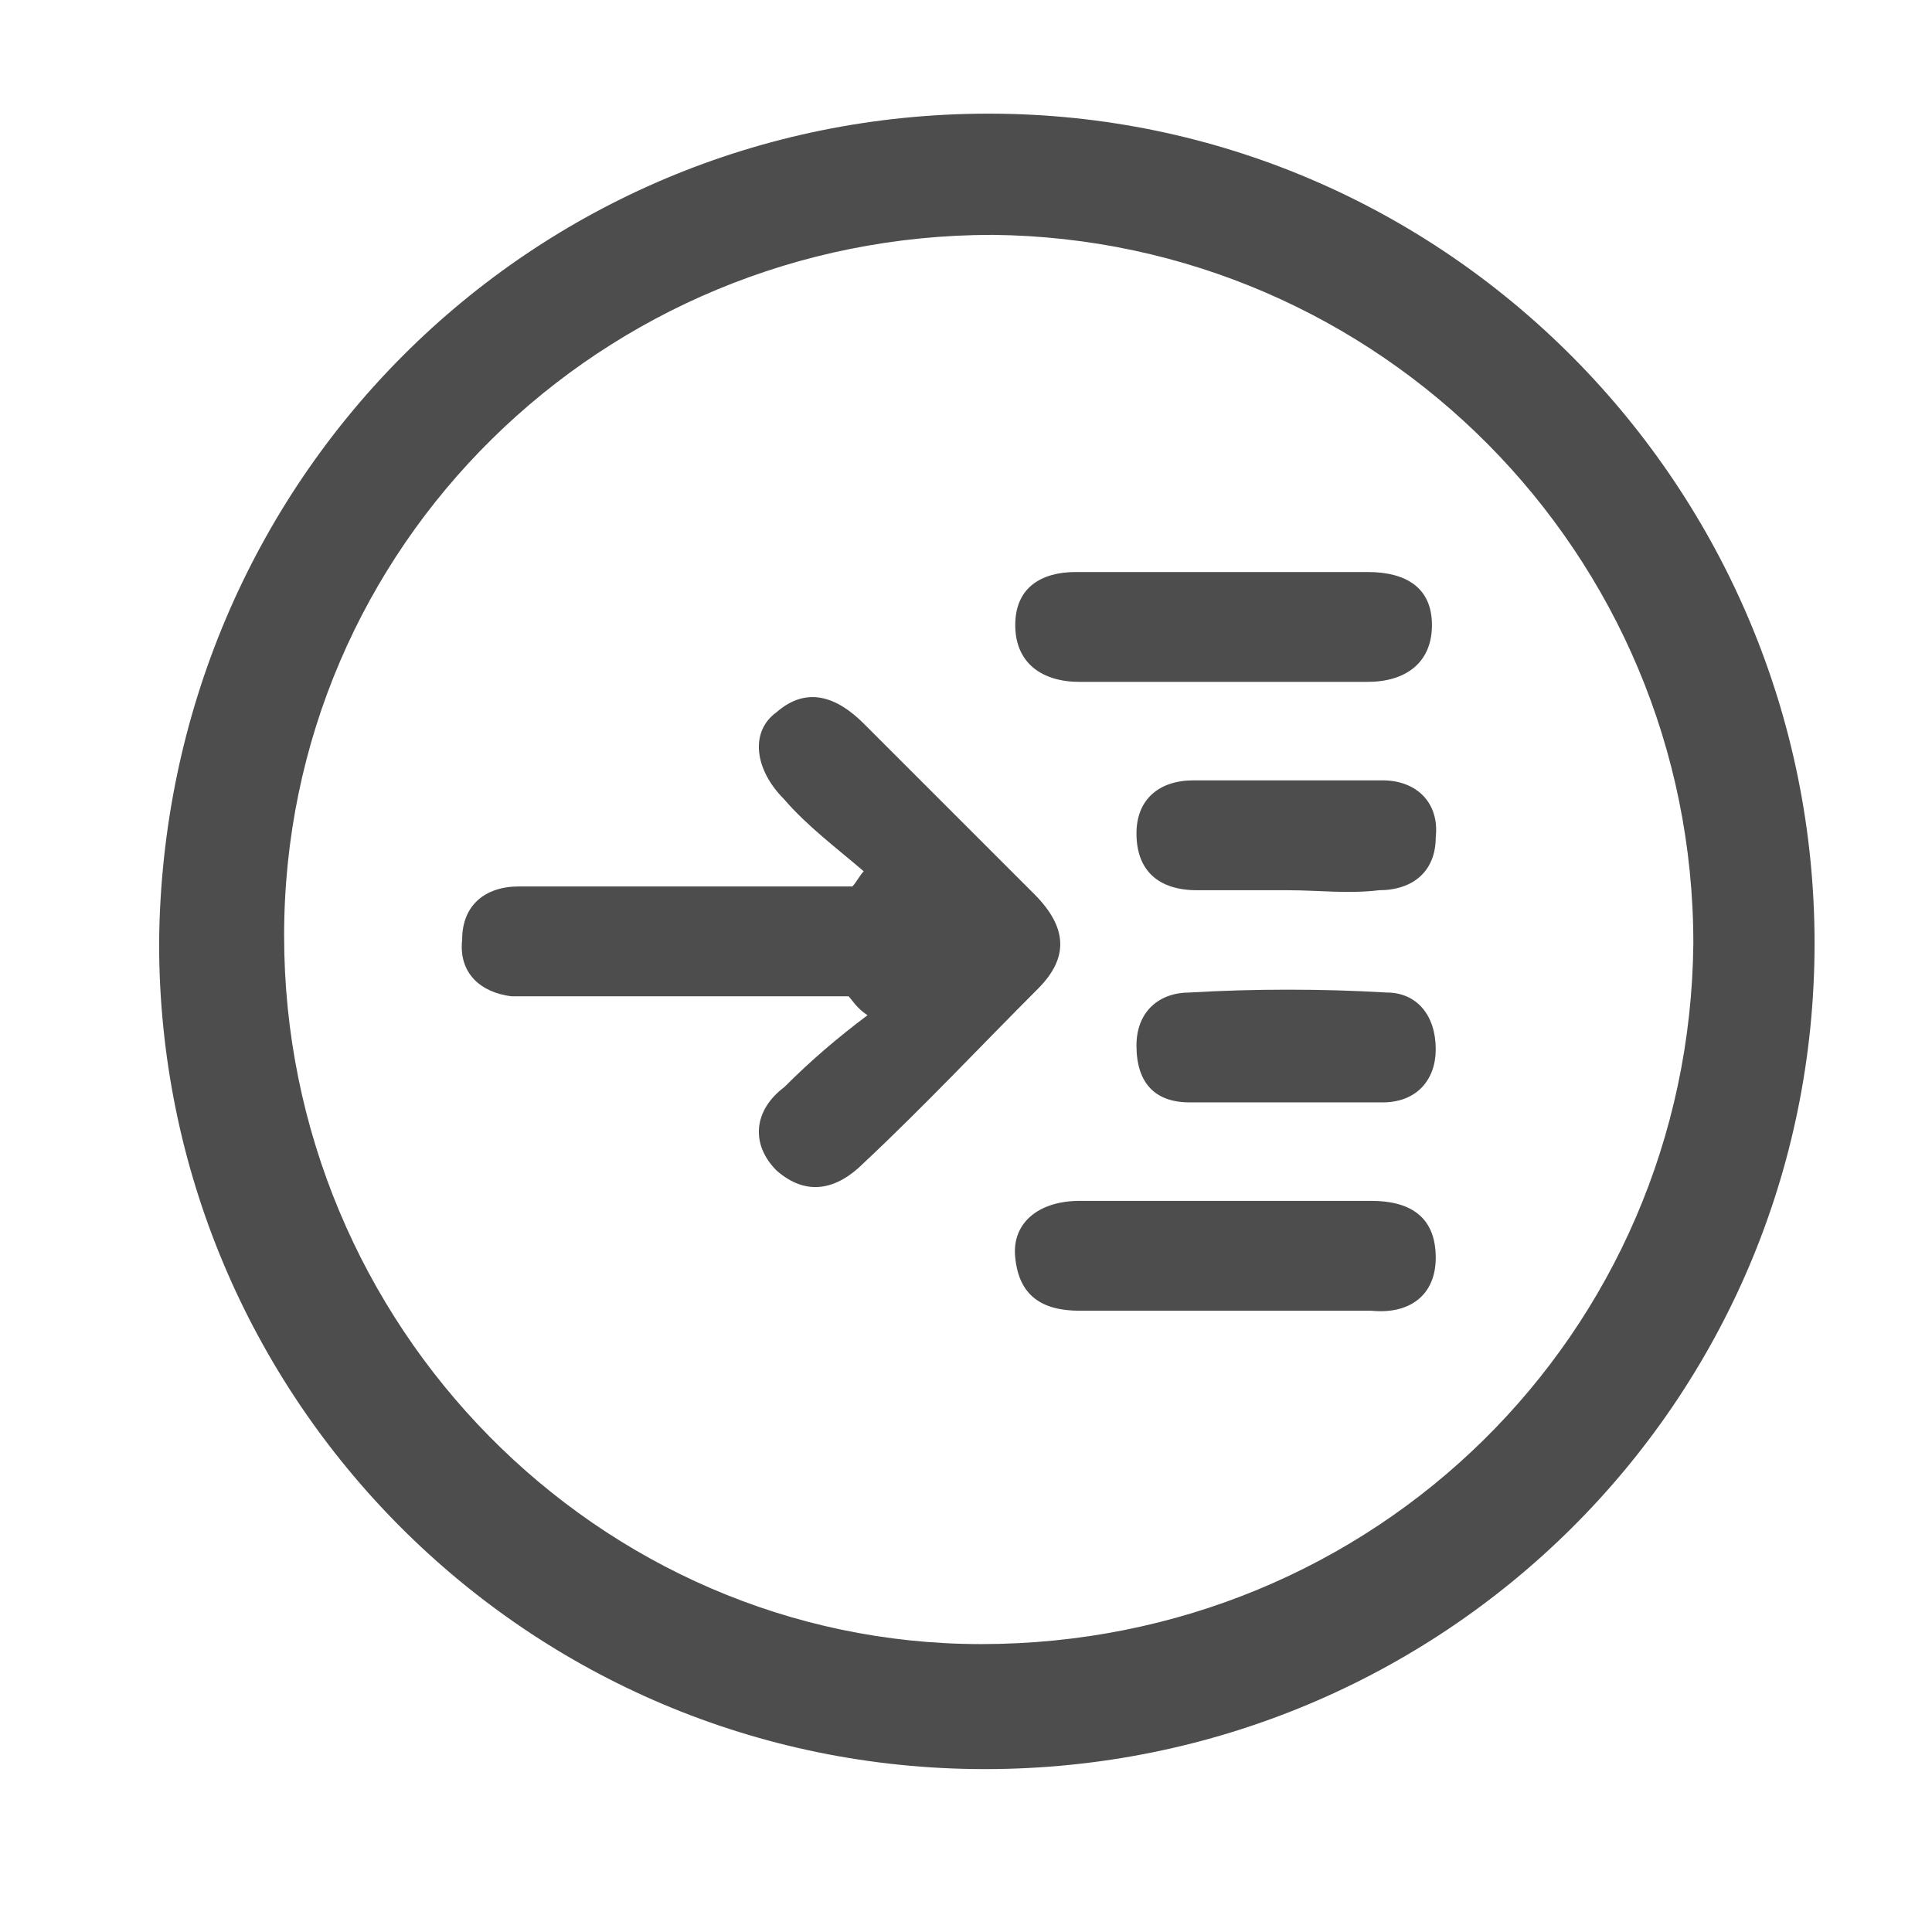
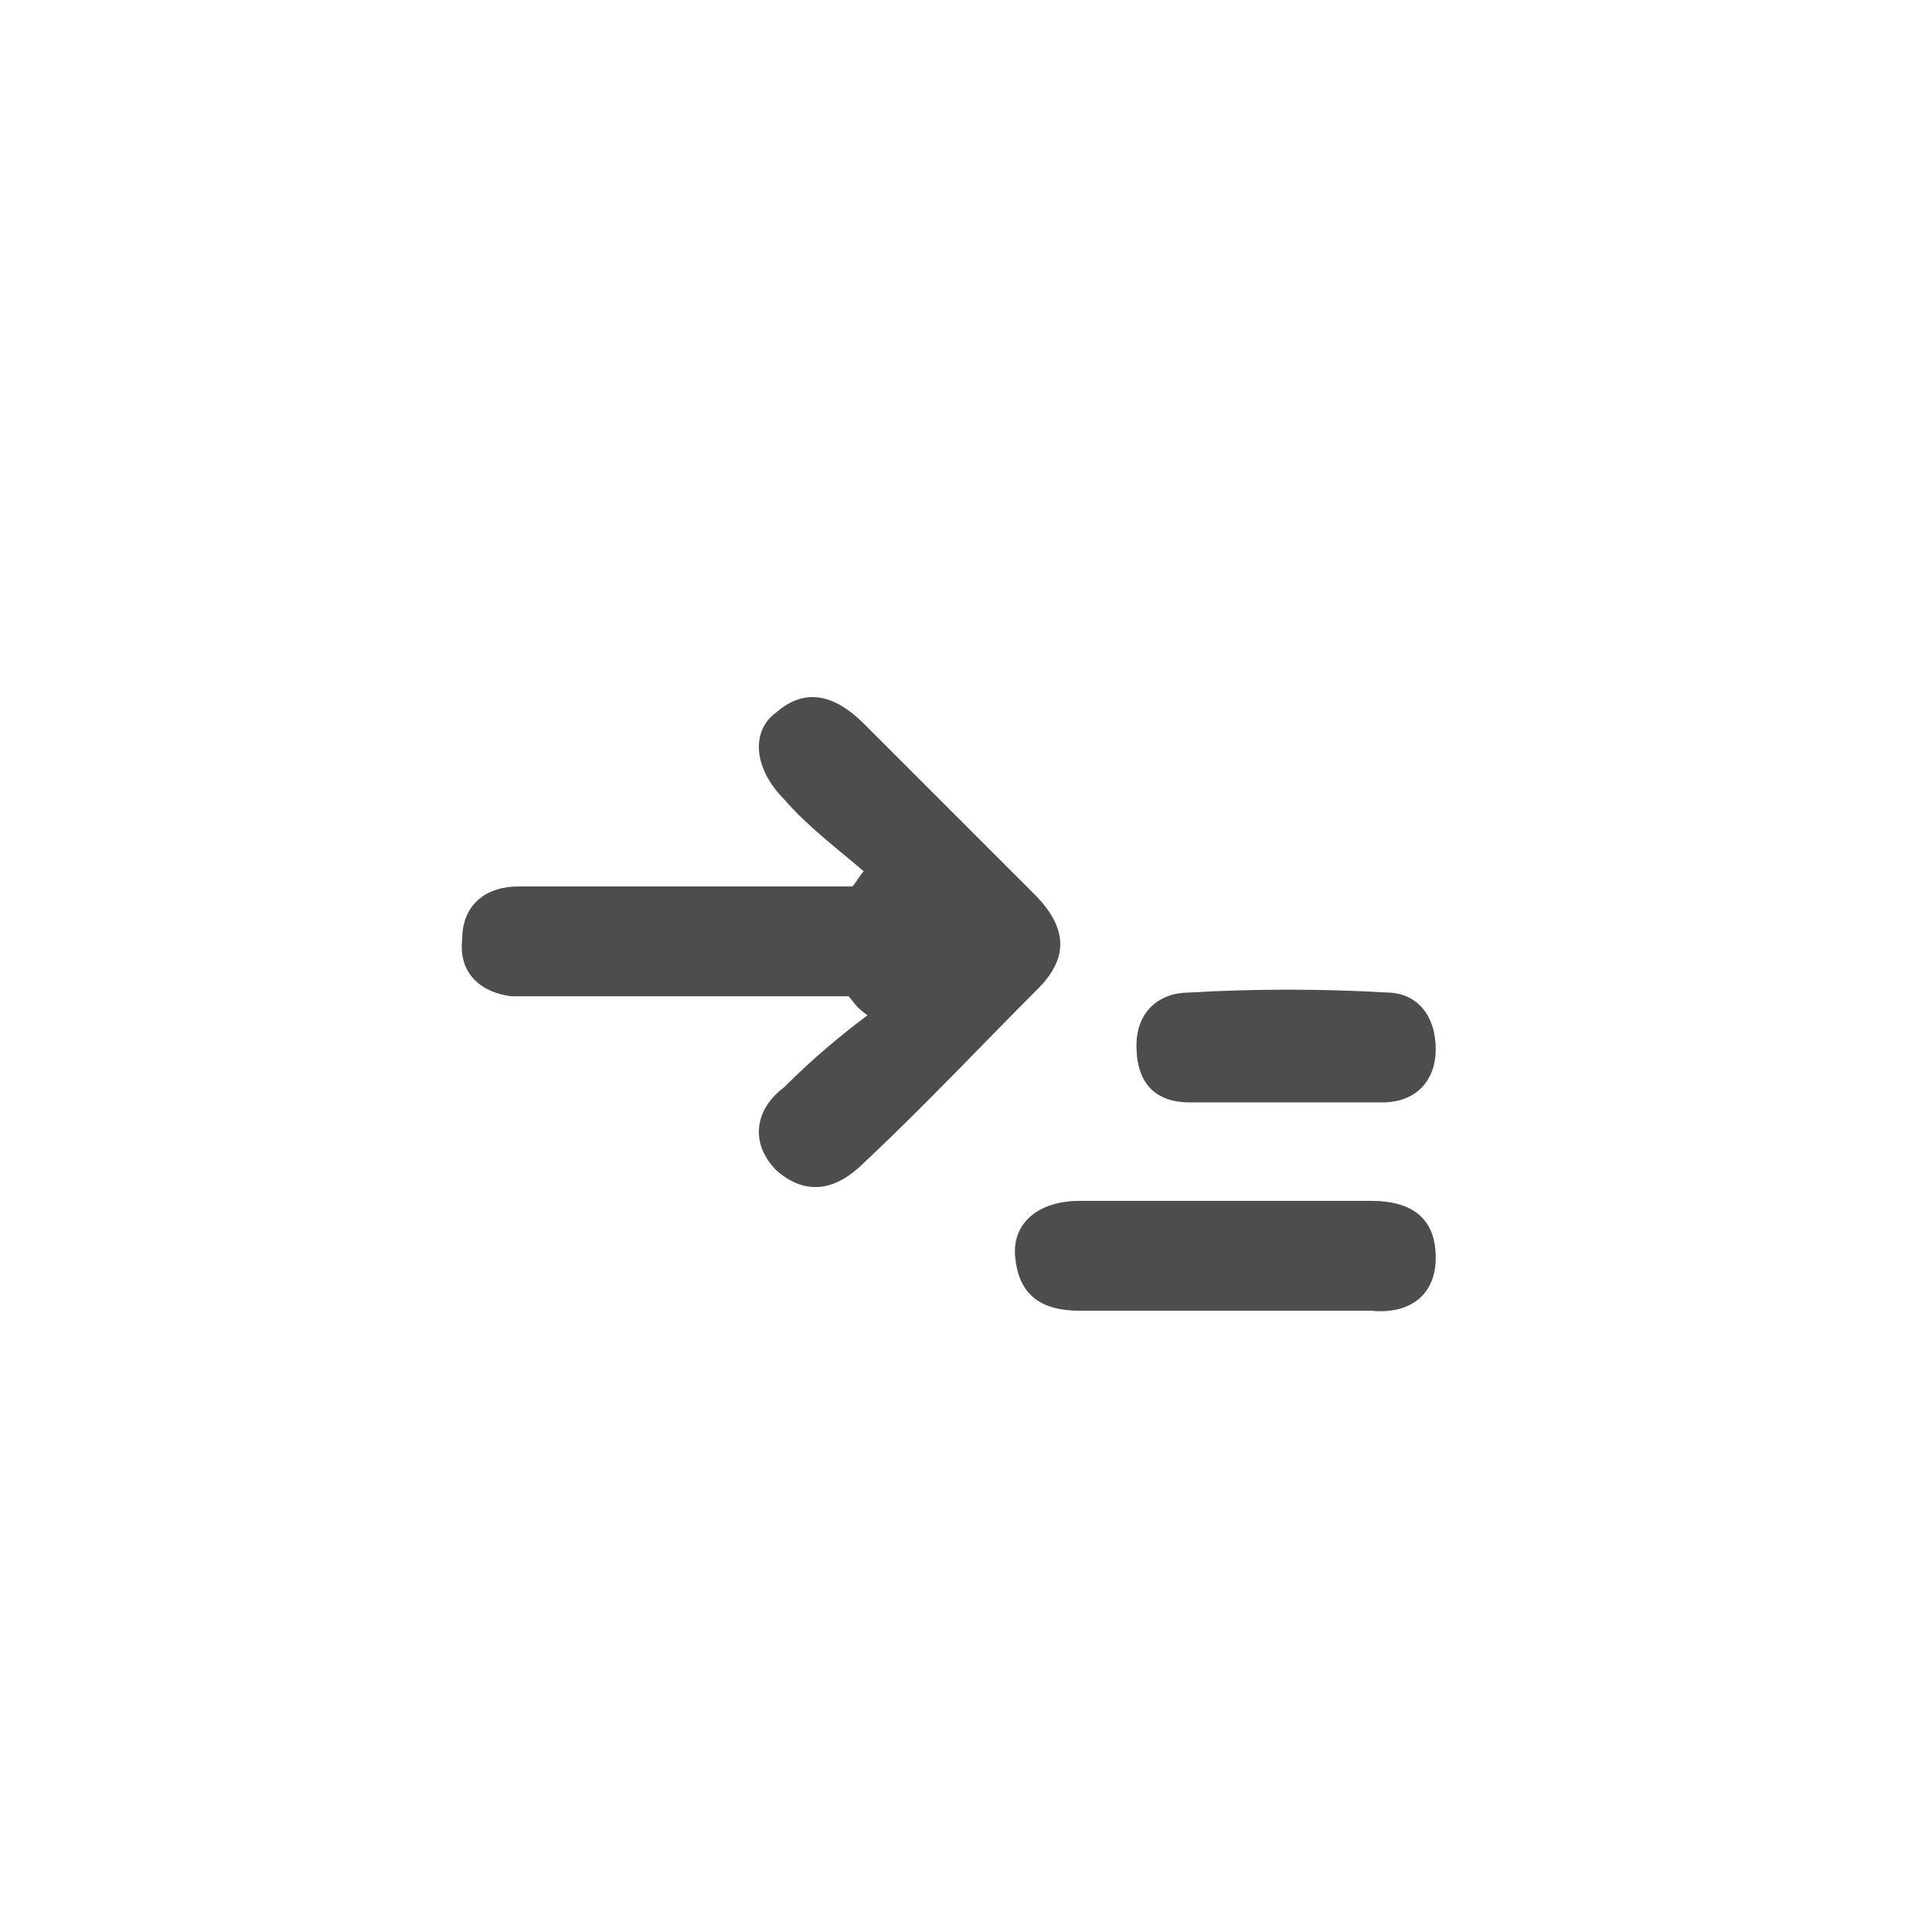
<svg xmlns="http://www.w3.org/2000/svg" version="1.1" id="Capa_1" x="0px" y="0px" viewBox="0 0 51 51" style="enable-background:new 0 0 51 51;" xml:space="preserve">
  <style type="text/css">
	.st0{fill:#4D4D4D;}
</style>
  <g>
-     <path class="st0" d="M47.9,24.9c0,12.1-9.8,21.8-21.9,21.8c-12.1,0-21.8-9.8-21.8-21.8C4.3,12.7,14,3,26.1,3   C38.2,3,47.9,12.9,47.9,24.9z M26.2,6.2c-10.3,0-18.7,8.2-18.7,18.5c0,10.3,8.3,18.7,18.4,18.7c10.4,0,18.7-8.2,18.8-18.5   C44.7,14.6,36.4,6.3,26.2,6.2z" />
    <path class="st0" d="M22.4,26.3c-2.6,0-5.3,0-7.9,0c-0.3,0-0.7,0-1,0c-0.8-0.1-1.4-0.6-1.3-1.5c0-0.9,0.6-1.4,1.5-1.4   c2.5,0,5,0,7.6,0c0.4,0,0.8,0,1.2,0c0.1-0.1,0.2-0.3,0.3-0.4c-0.7-0.6-1.5-1.2-2.1-1.9c-0.8-0.8-0.9-1.8-0.2-2.3   c0.8-0.7,1.6-0.4,2.3,0.3c1.5,1.5,3,3,4.5,4.5c0.9,0.9,0.9,1.7,0.1,2.5c-1.5,1.5-3,3.1-4.6,4.6c-0.7,0.7-1.5,0.9-2.3,0.2   c-0.7-0.7-0.6-1.6,0.2-2.2c0.7-0.7,1.4-1.3,2.2-1.9C22.6,26.6,22.5,26.4,22.4,26.3z" />
-     <path class="st0" d="M32.3,18c-1.3,0-2.5,0-3.8,0c-1,0-1.7-0.5-1.7-1.5c0-1,0.7-1.4,1.6-1.4c2.6,0,5.1,0,7.7,0c1,0,1.7,0.4,1.7,1.4   c0,1-0.7,1.5-1.7,1.5C34.9,18,33.6,18,32.3,18z" />
    <path class="st0" d="M32.4,34.6c-1.3,0-2.6,0-3.9,0c-1,0-1.6-0.4-1.7-1.4c-0.1-0.9,0.6-1.5,1.7-1.5c2.6,0,5.1,0,7.7,0   c1,0,1.7,0.4,1.7,1.5c0,1-0.7,1.5-1.7,1.4C34.9,34.6,33.6,34.6,32.4,34.6z" />
-     <path class="st0" d="M34,23.5c-0.8,0-1.6,0-2.4,0C30.6,23.5,30,23,30,22c0-0.9,0.6-1.4,1.5-1.4c1.7,0,3.3,0,5,0   c0.9,0,1.5,0.6,1.4,1.5c0,0.9-0.6,1.4-1.5,1.4C35.6,23.6,34.8,23.5,34,23.5z" />
    <path class="st0" d="M33.8,29.1c-0.8,0-1.6,0-2.4,0c-0.9,0-1.4-0.5-1.4-1.5c0-0.9,0.6-1.4,1.4-1.4c1.7-0.1,3.5-0.1,5.2,0   c0.8,0,1.3,0.6,1.3,1.5c0,0.8-0.5,1.4-1.4,1.4C35.6,29.1,34.7,29.1,33.8,29.1C33.8,29.1,33.8,29.1,33.8,29.1z" />
  </g>
</svg>